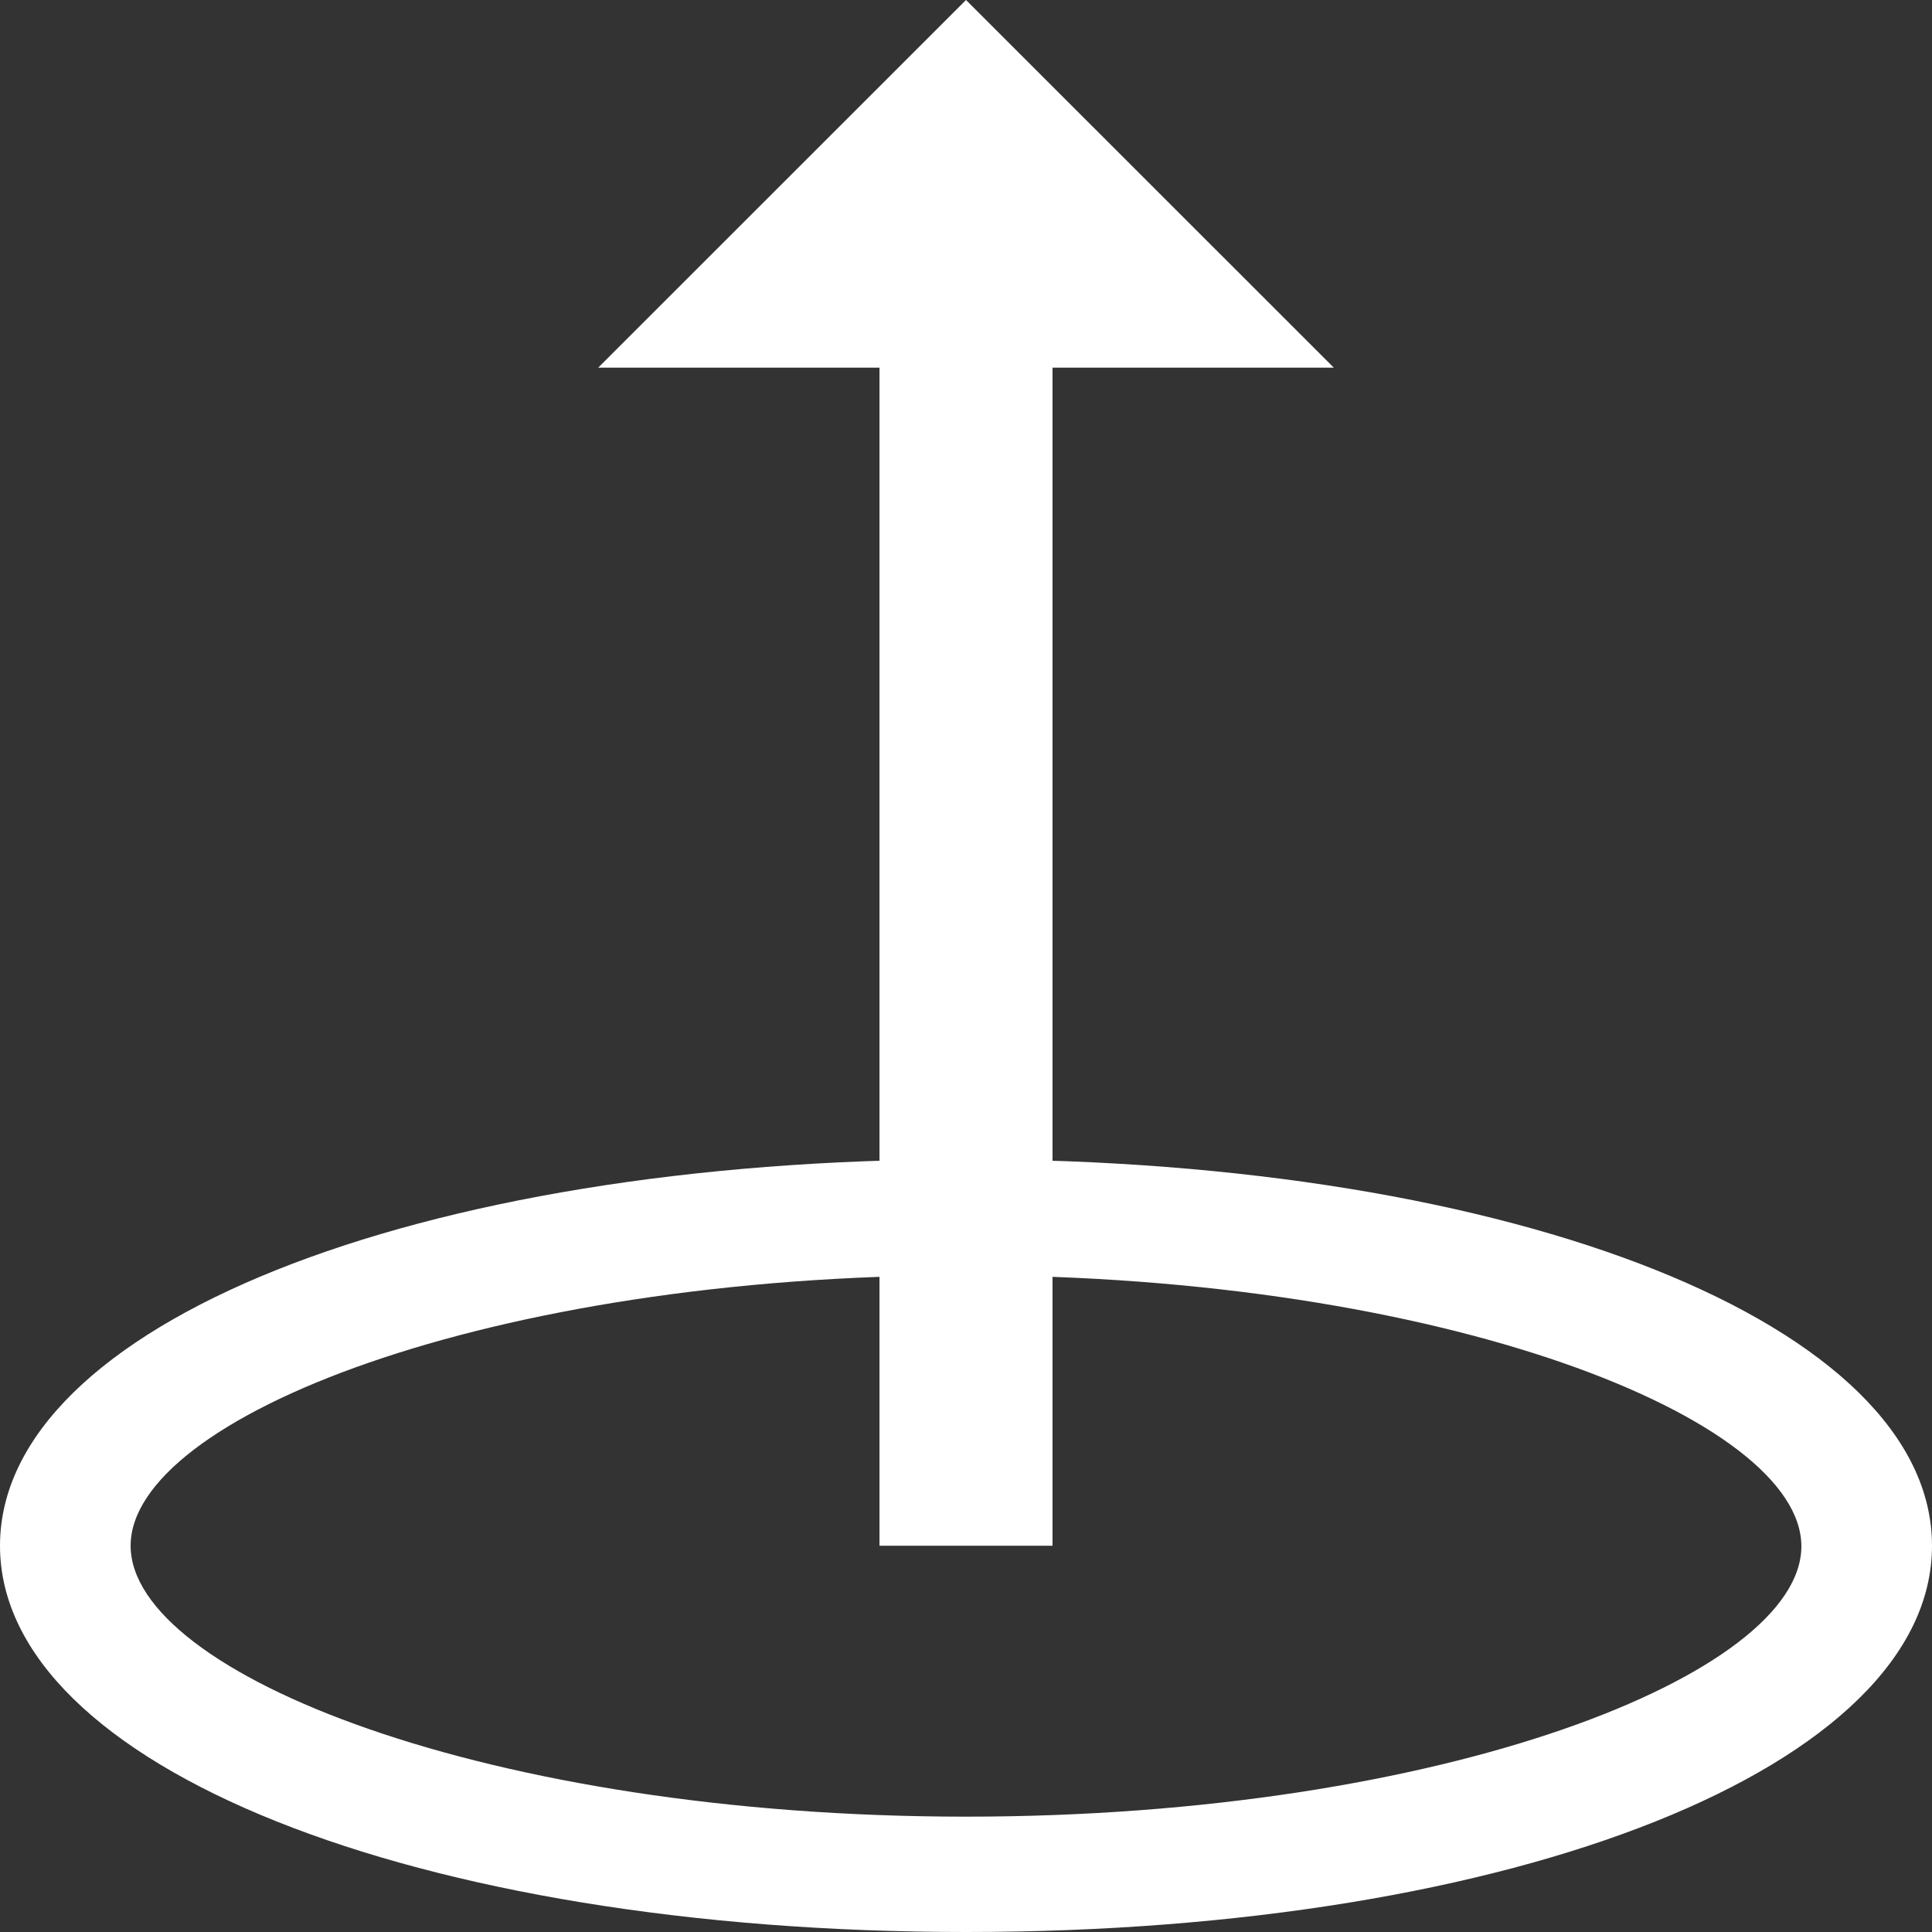
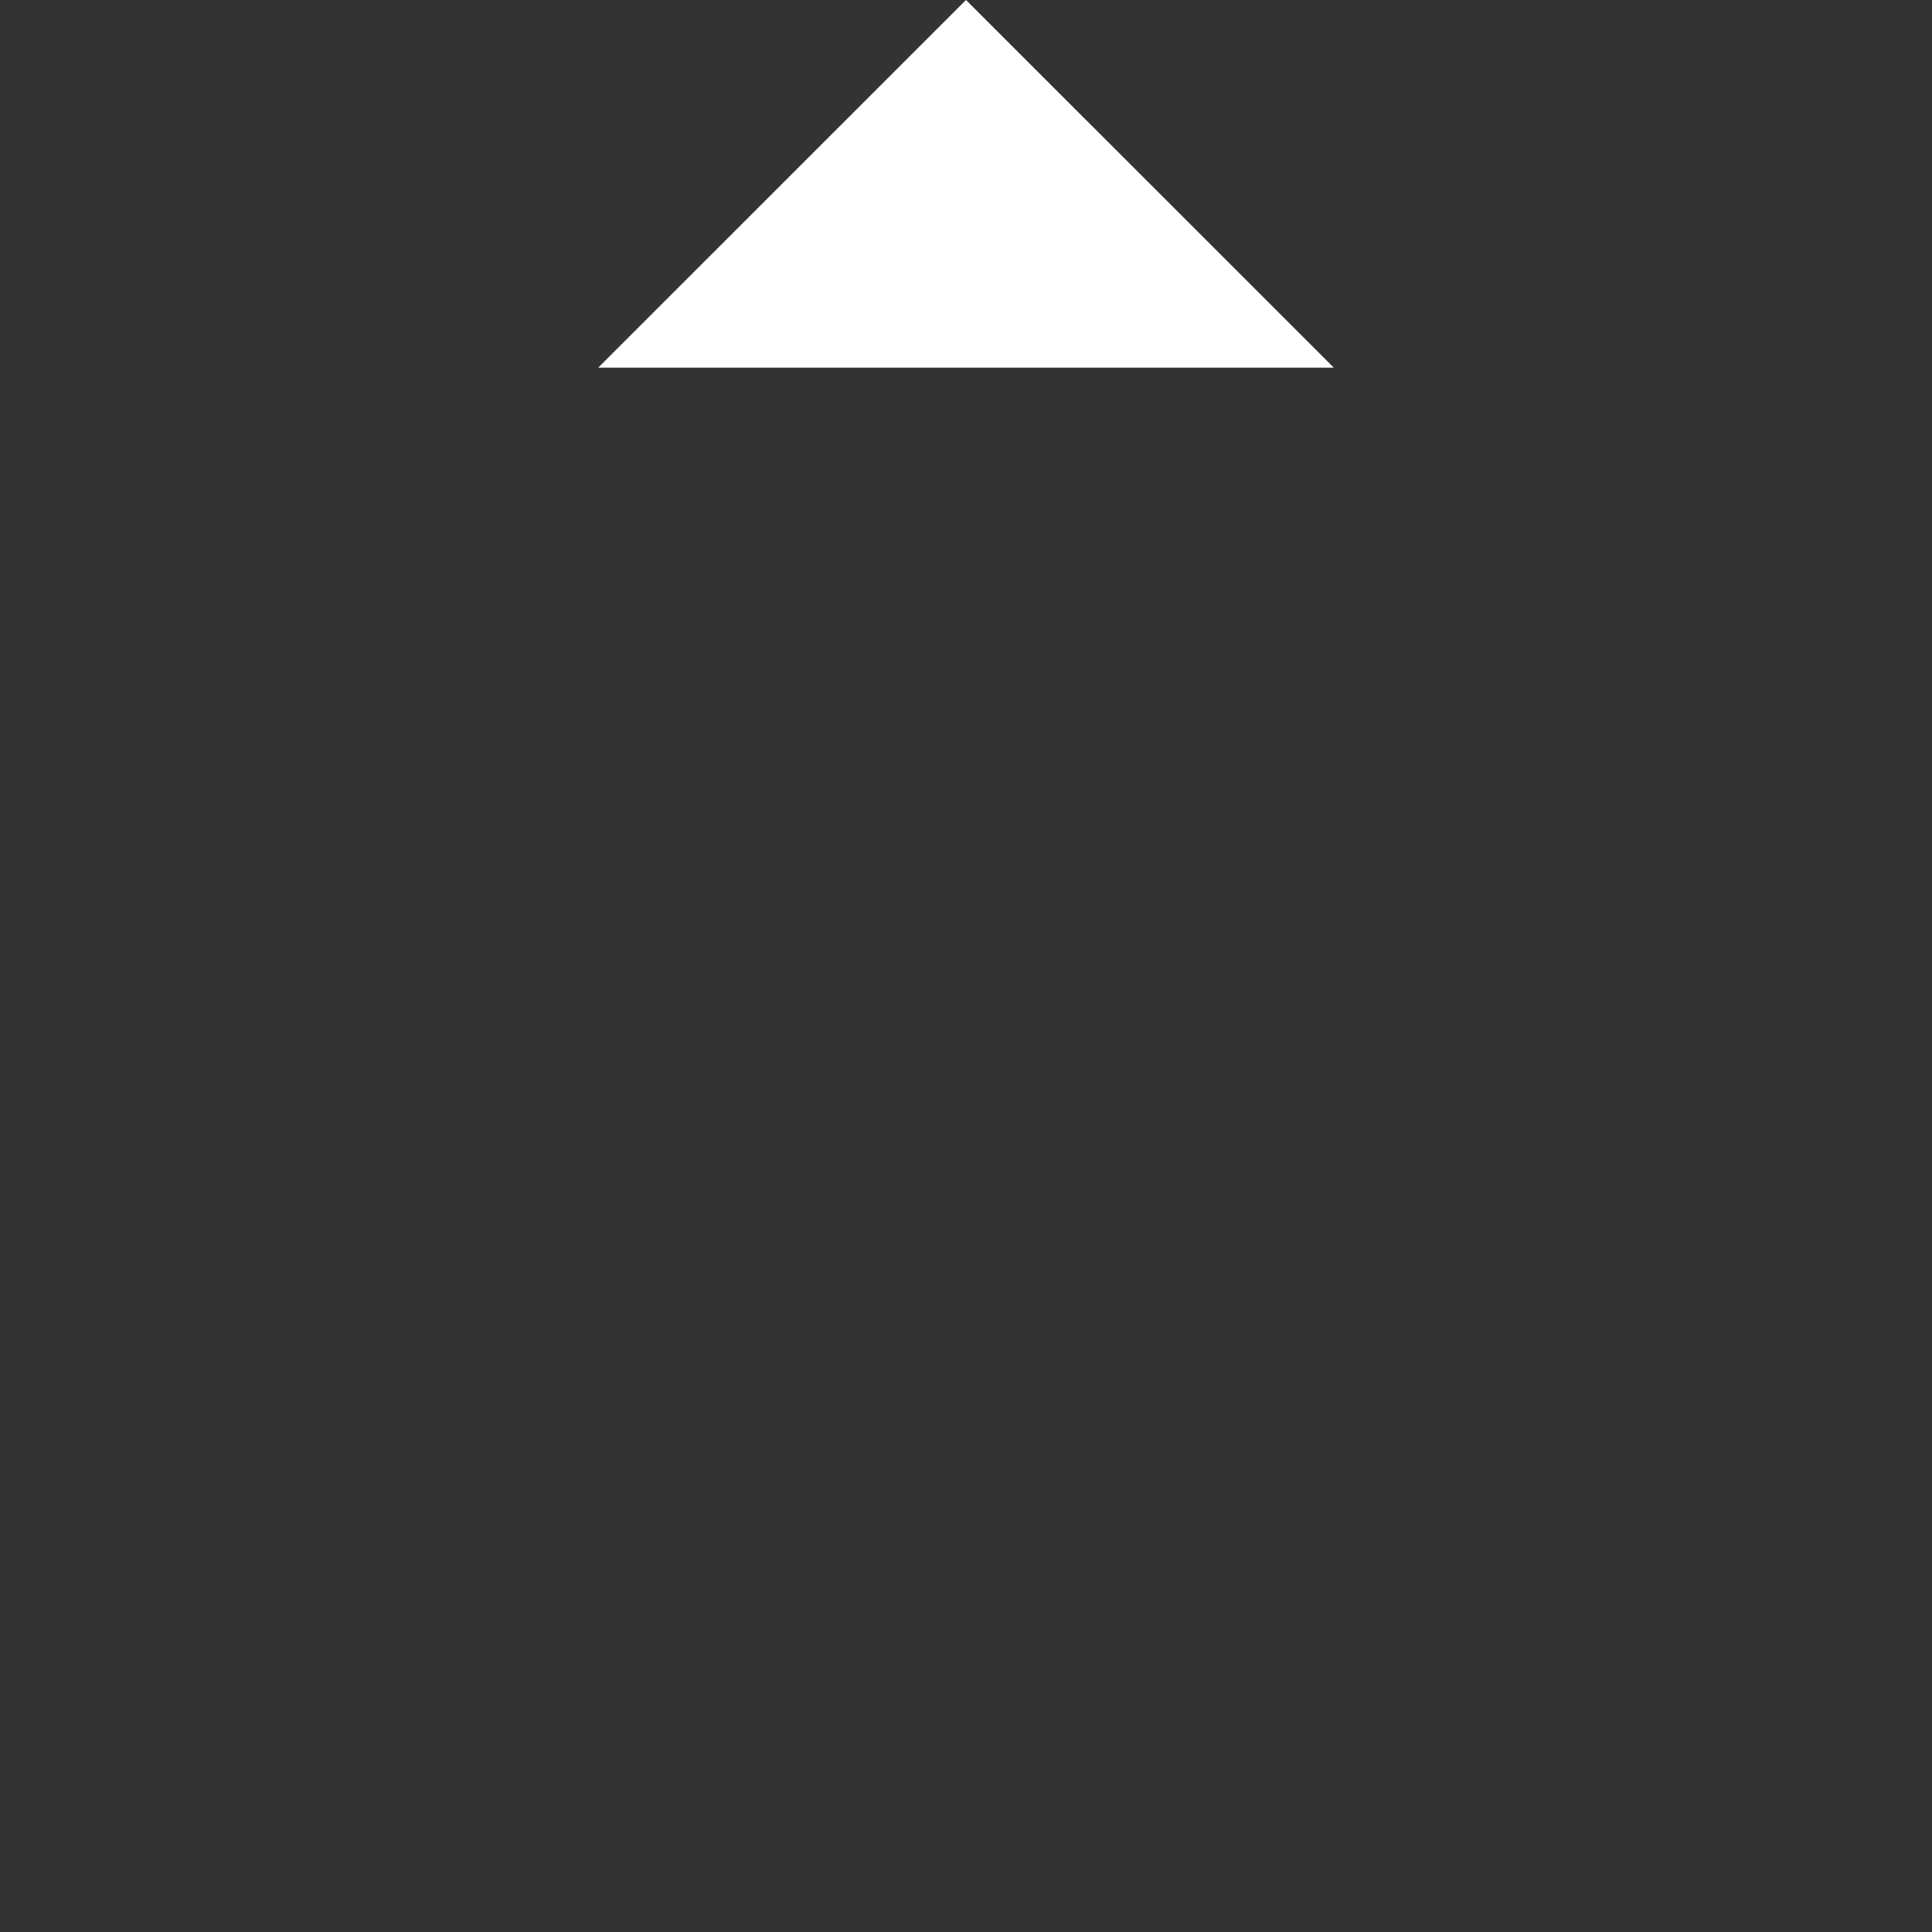
<svg xmlns="http://www.w3.org/2000/svg" viewBox="0 0 134 134">
  <rect x="0" y="0" width="134" height="134" fill="#333333" stroke="none" />
  <g id="Calque_24" data-name="Calque 24">
    <g>
-       <line x1="67" y1="107.21" x2="67" y2="22.08" fill="none" stroke="#fff" stroke-miterlimit="10" stroke-width="12" />
      <polygon points="41.49 25.5 92.51 25.5 67 0 41.49 25.5" fill="#fff" />
    </g>
-     <path d="M67,134c-38.18,0-67-11.52-67-26.79s28.79-26.8,67-26.8,67,11.52,67,26.8S105.18,134,67,134Zm0-45.55c-33.16,0-57.94,9.9-57.94,18.76S33.84,126,67,126s57.94-9.9,57.94-18.75S100.16,88.45,67,88.45Z" fill="#fff" />
  </g>
</svg>